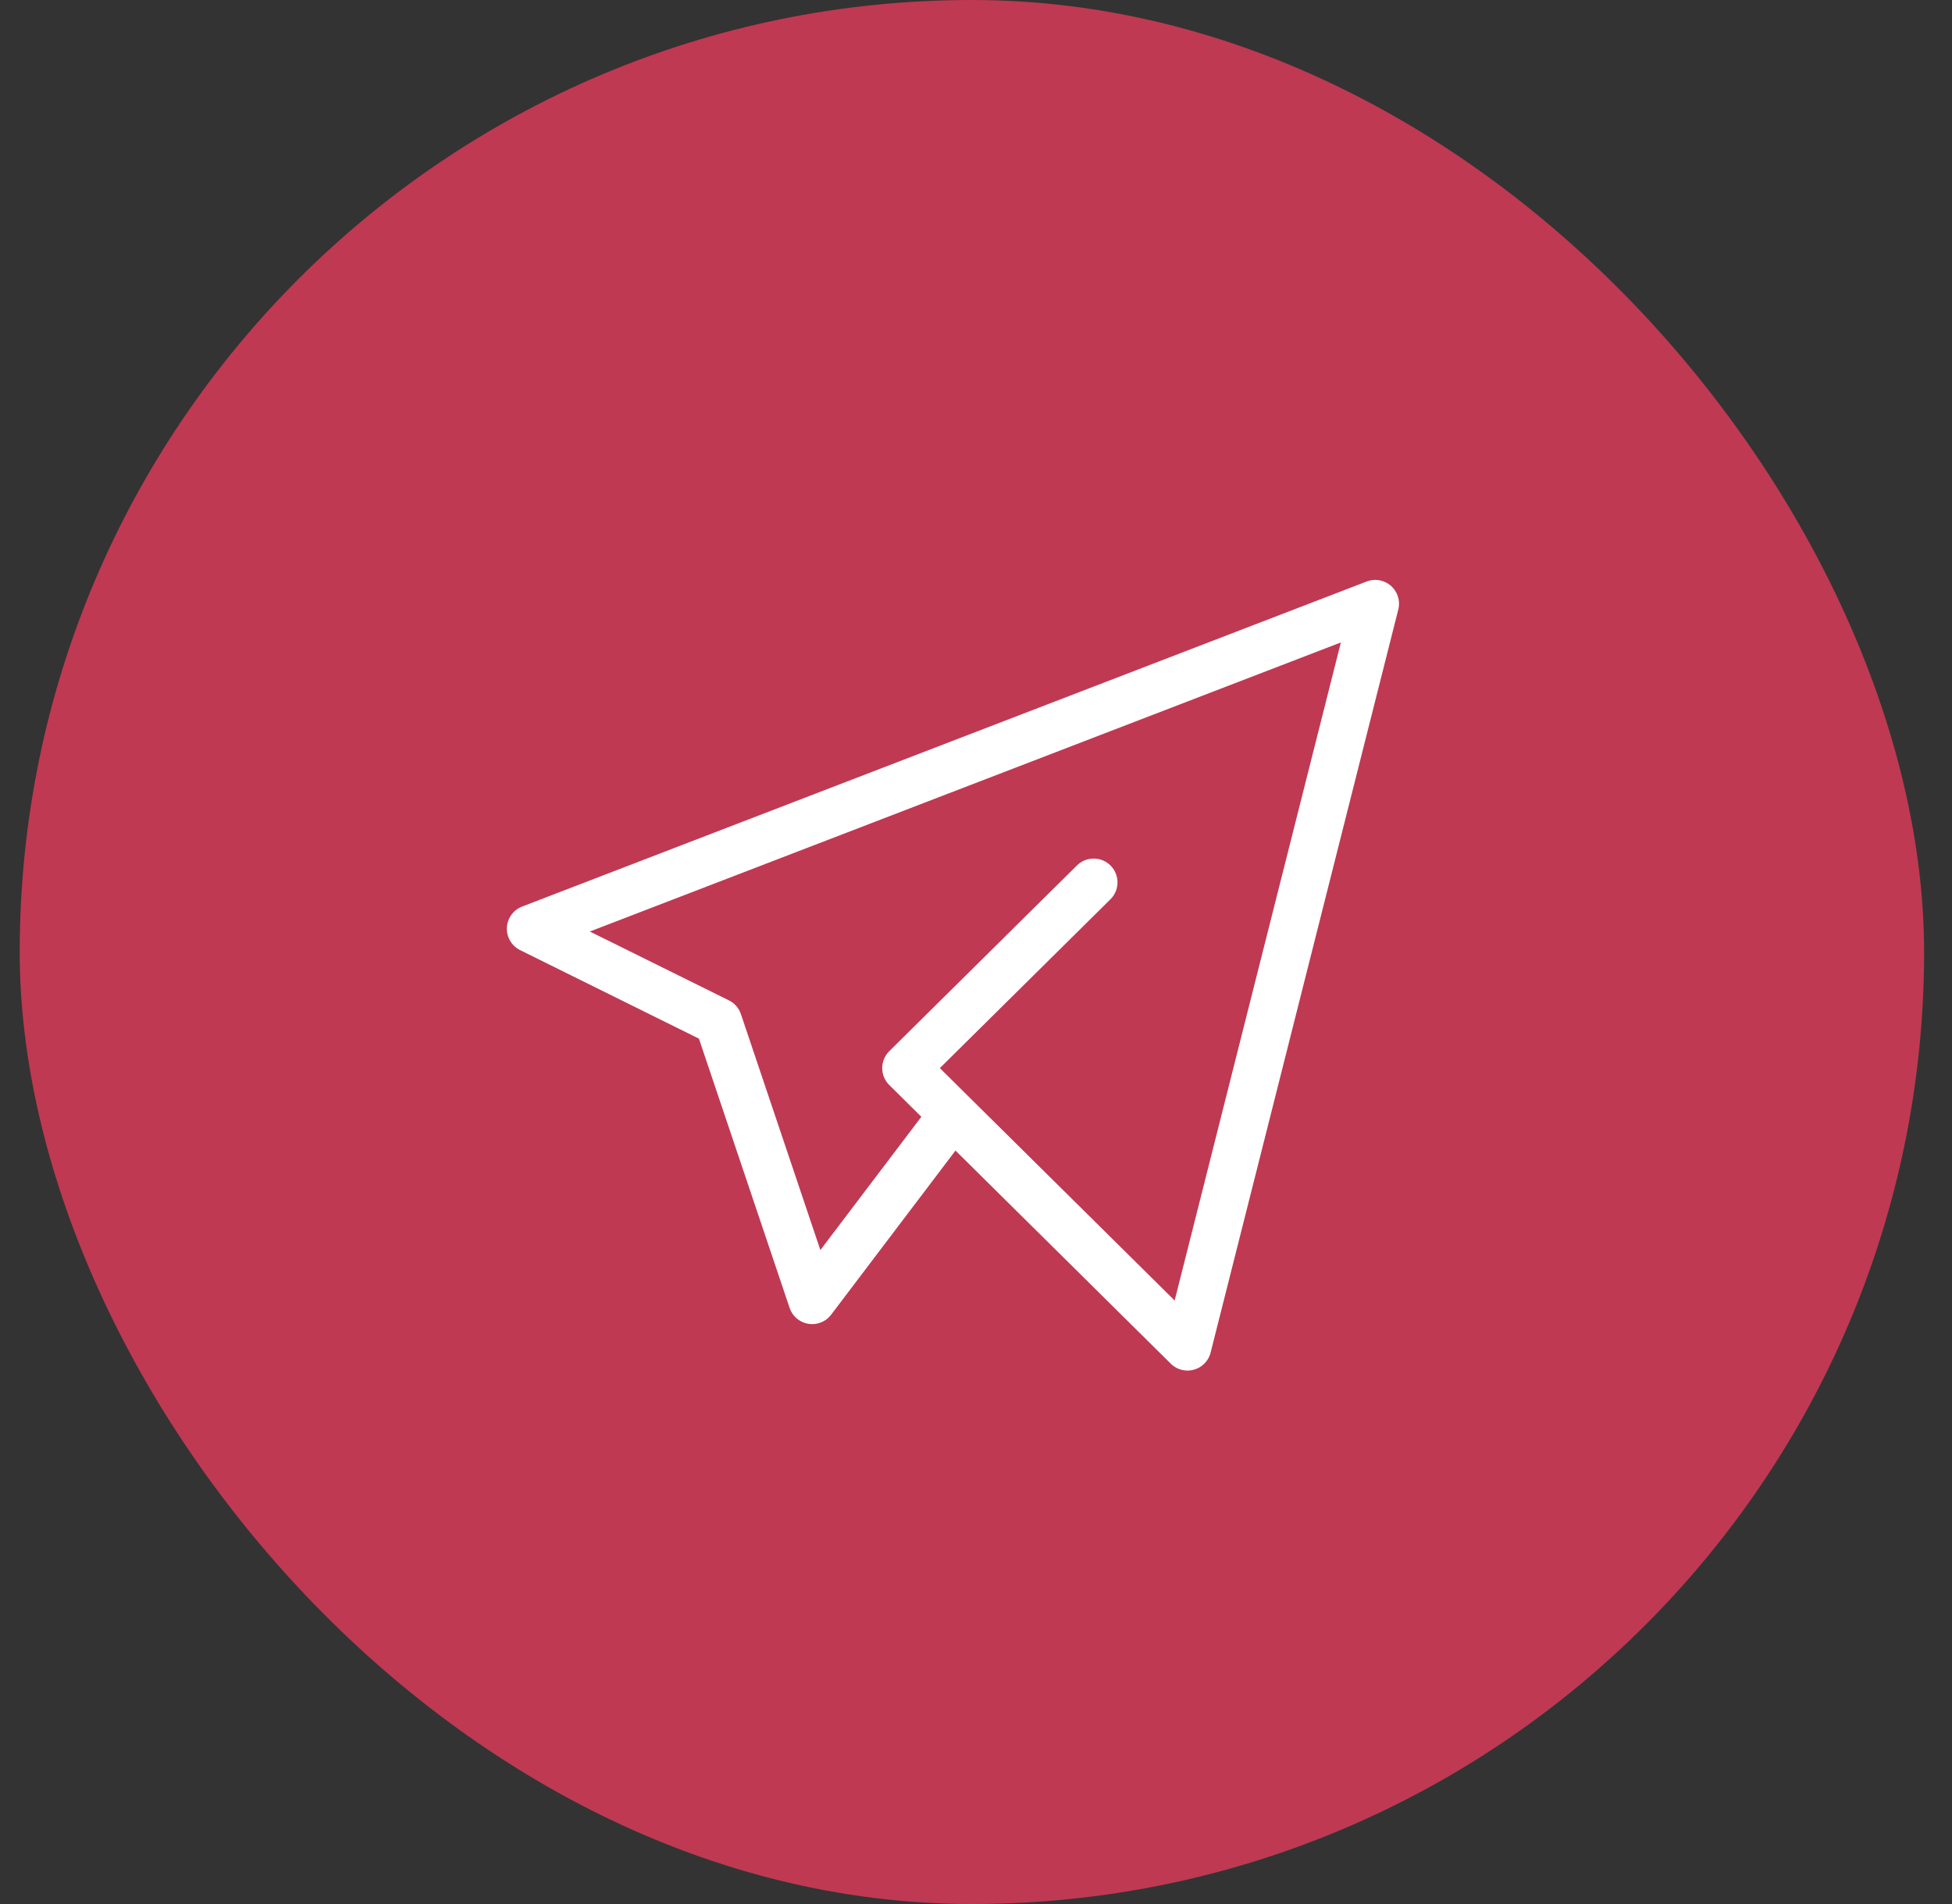
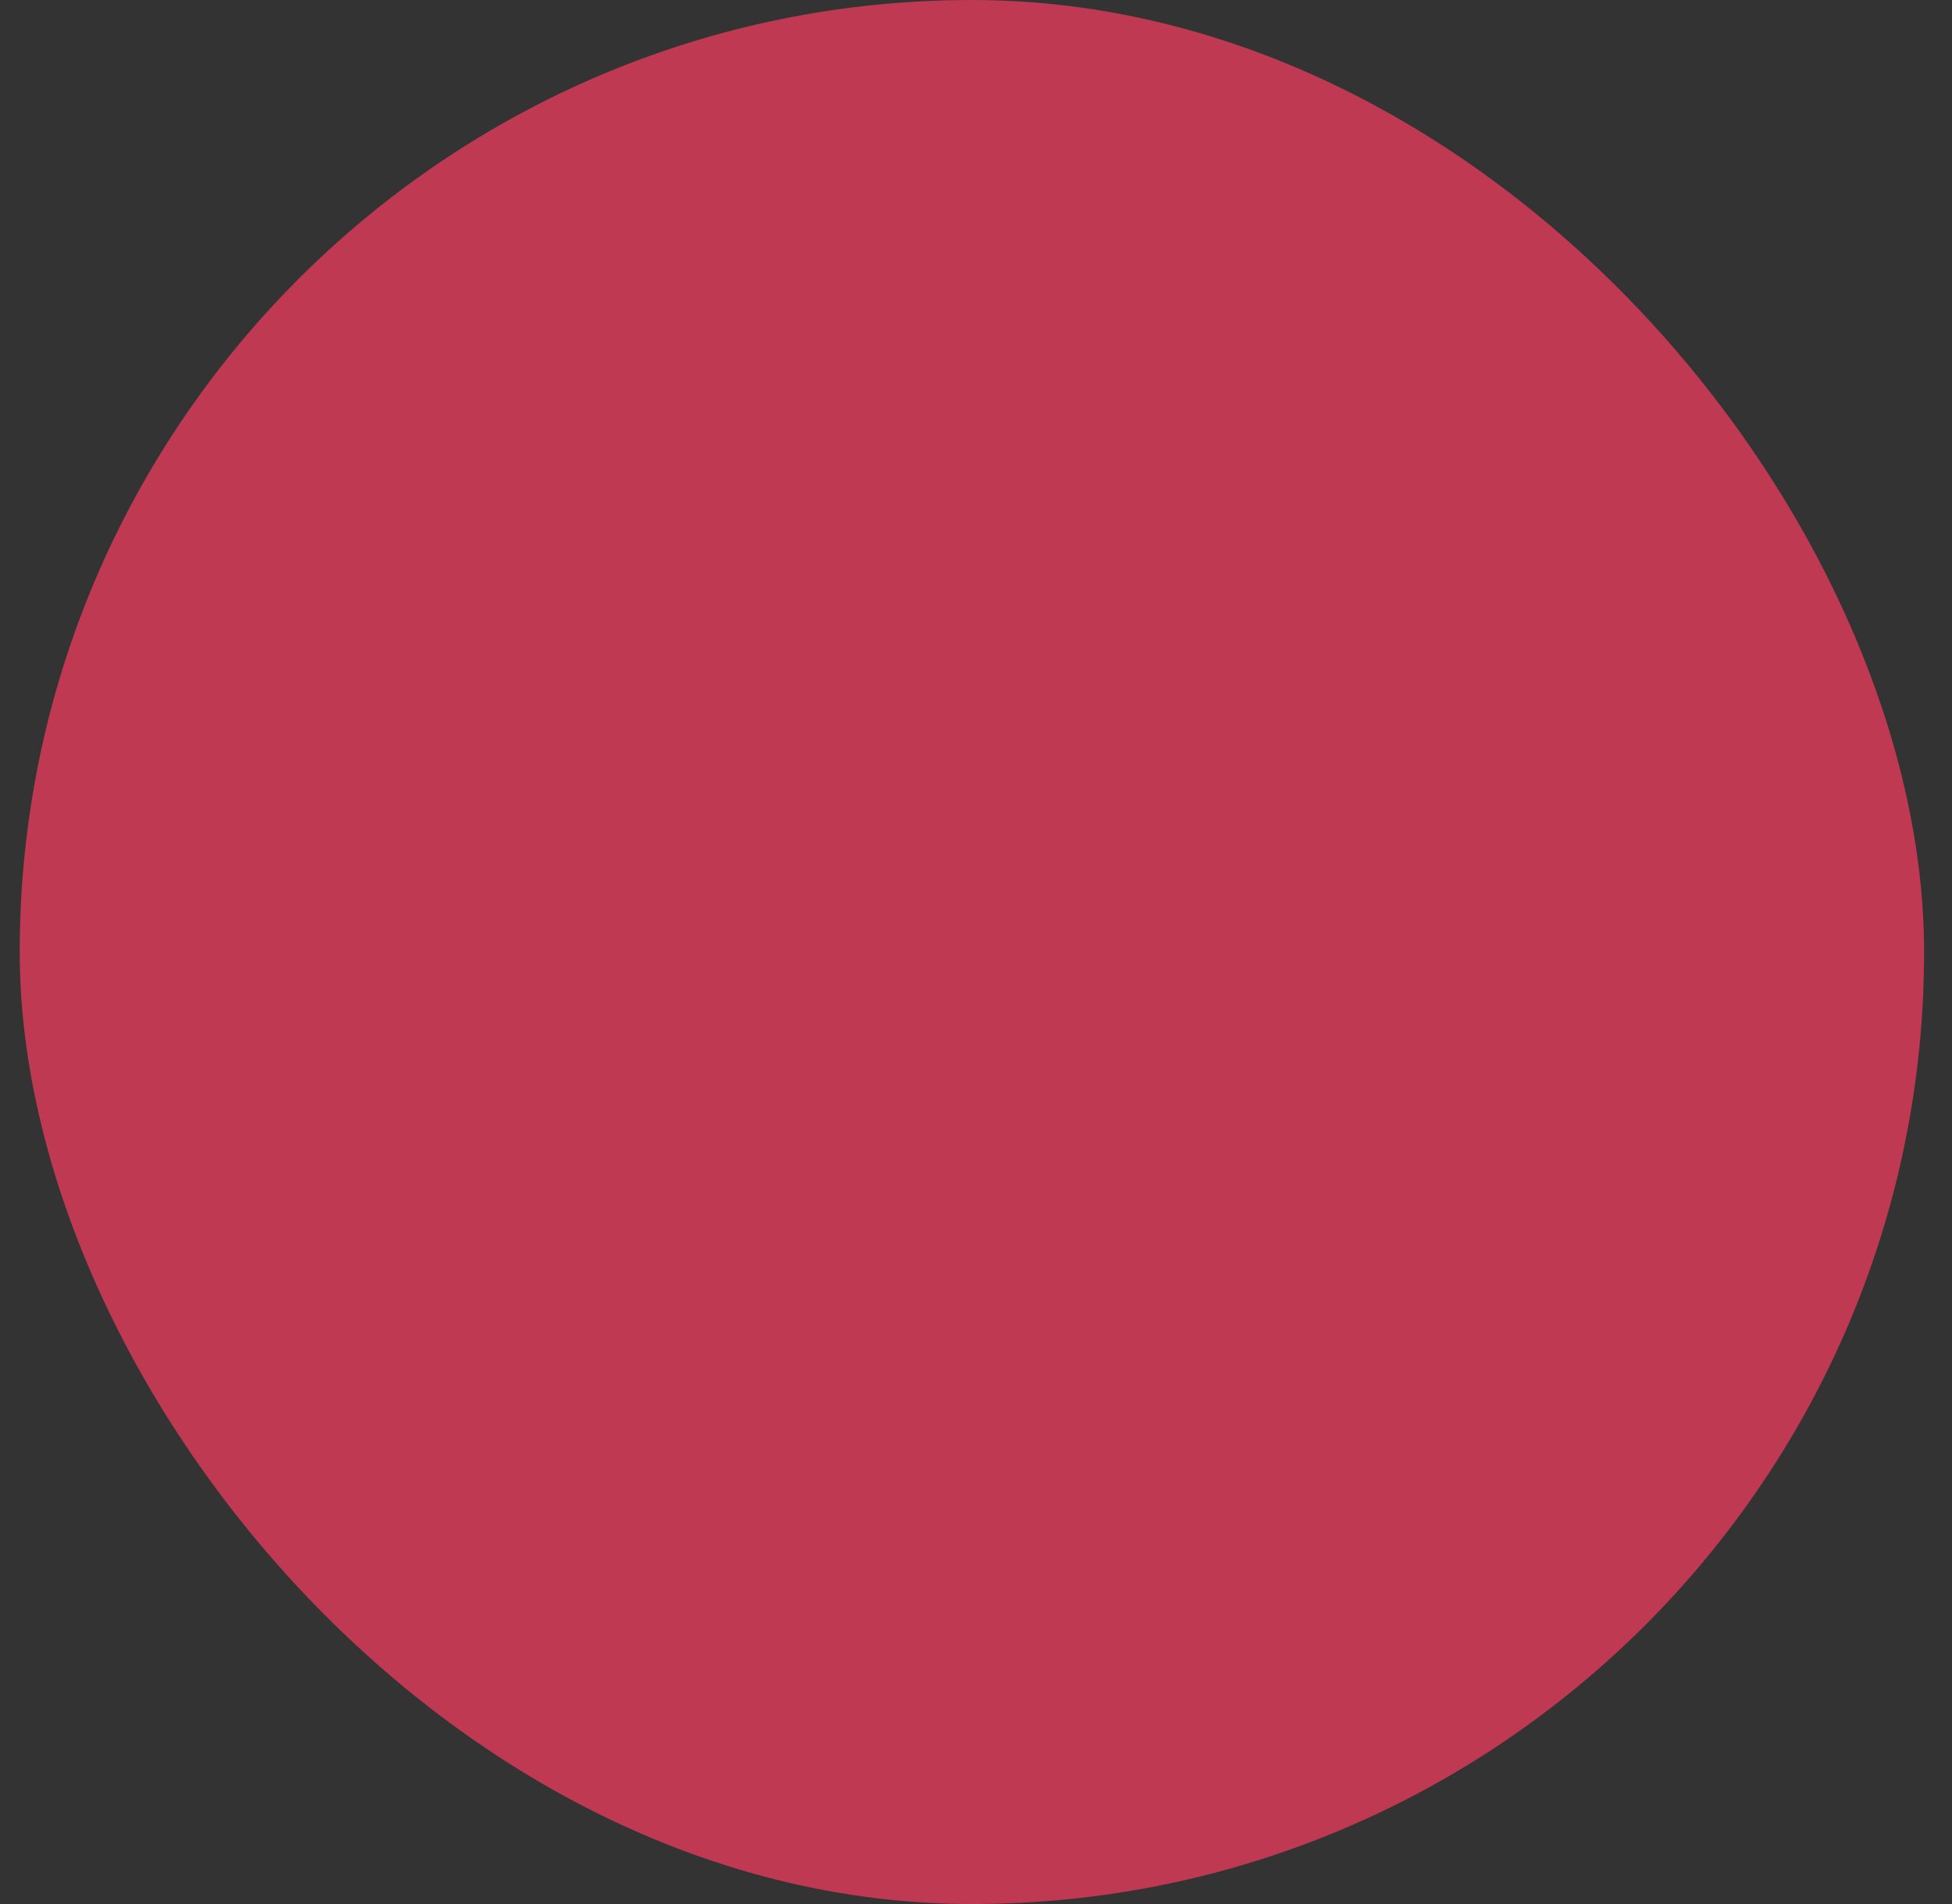
<svg xmlns="http://www.w3.org/2000/svg" width="41" height="40" viewBox="0 0 41 40" fill="none">
  <rect x="0" y="0" width="41" height="40" fill="#333333" stroke="none" />
  <rect x="0.414" width="40" height="40" rx="20" fill="#BF3952" />
-   <path d="M22.972 18.537L19.03 22.439L24.943 28.293L28.885 12.683L11.146 19.512L15.088 21.464L17.059 27.317L20.015 23.415" fill="#BF3952" />
-   <path d="M22.972 18.537L19.03 22.439L24.943 28.293L28.885 12.683L11.146 19.512L15.088 21.464L17.059 27.317L20.015 23.415" stroke="white" stroke-linecap="round" stroke-linejoin="round" />
+   <path d="M22.972 18.537L19.03 22.439L24.943 28.293L28.885 12.683L11.146 19.512L15.088 21.464L20.015 23.415" fill="#BF3952" />
</svg>